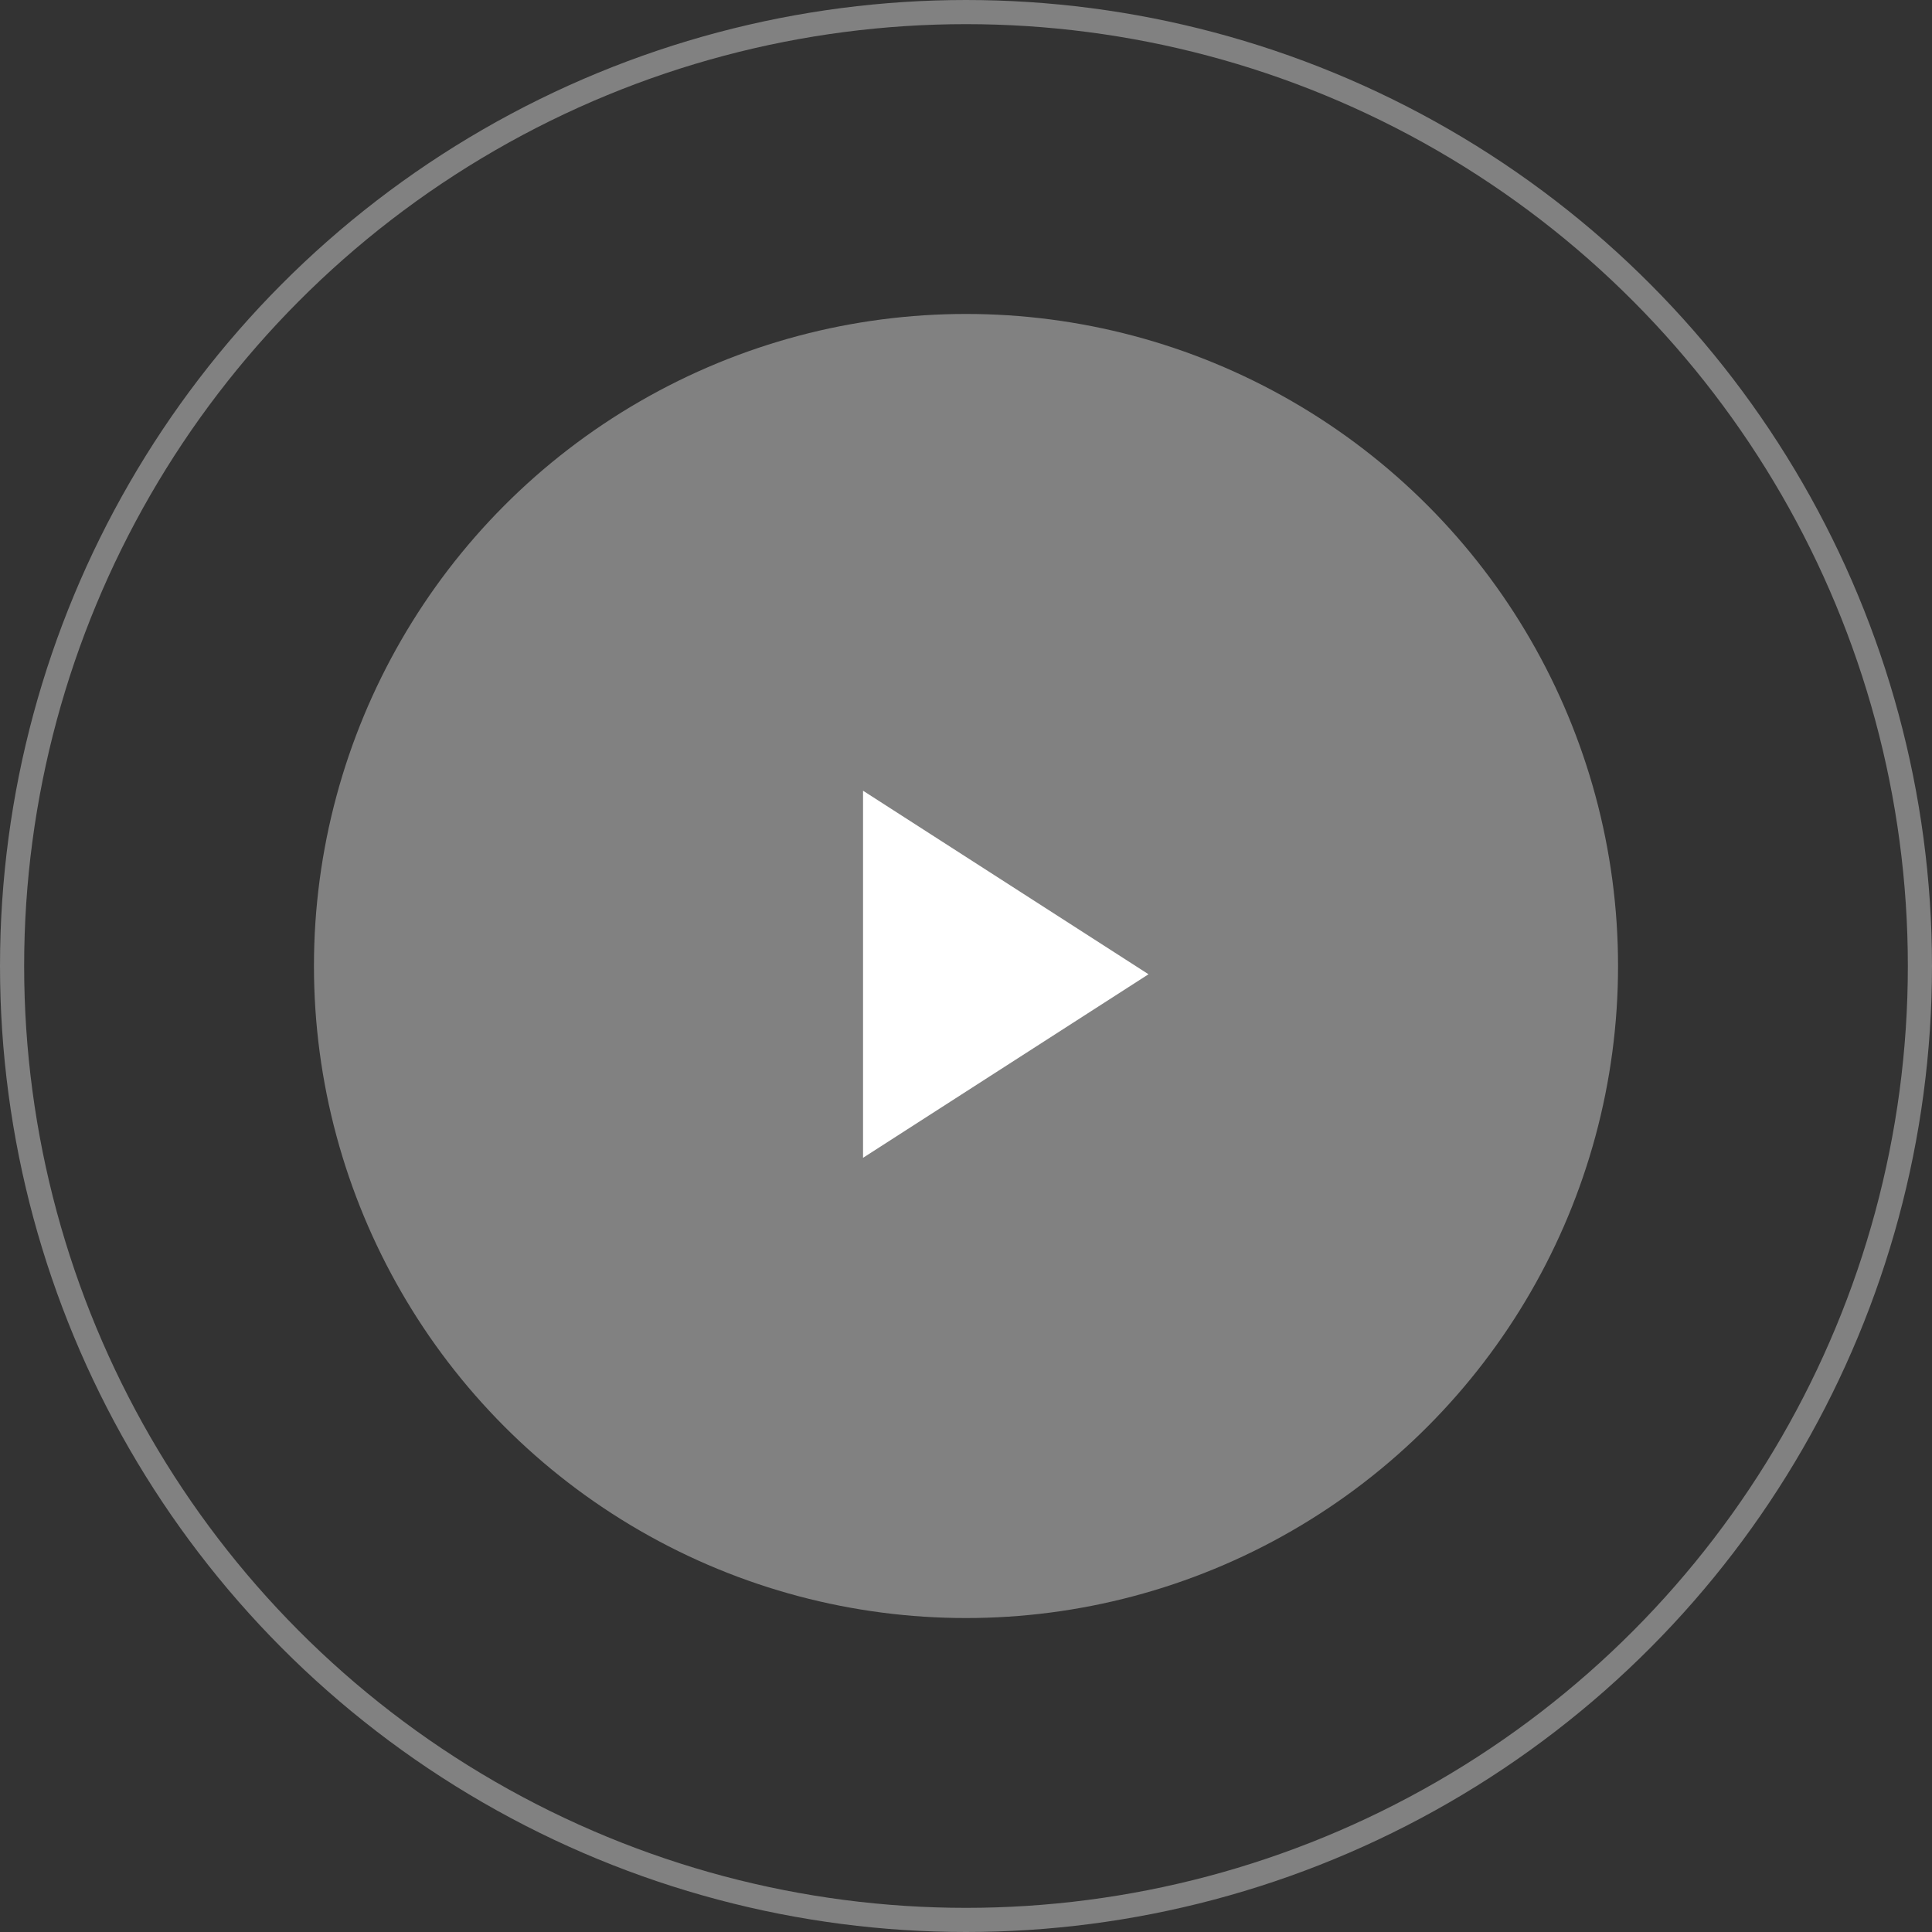
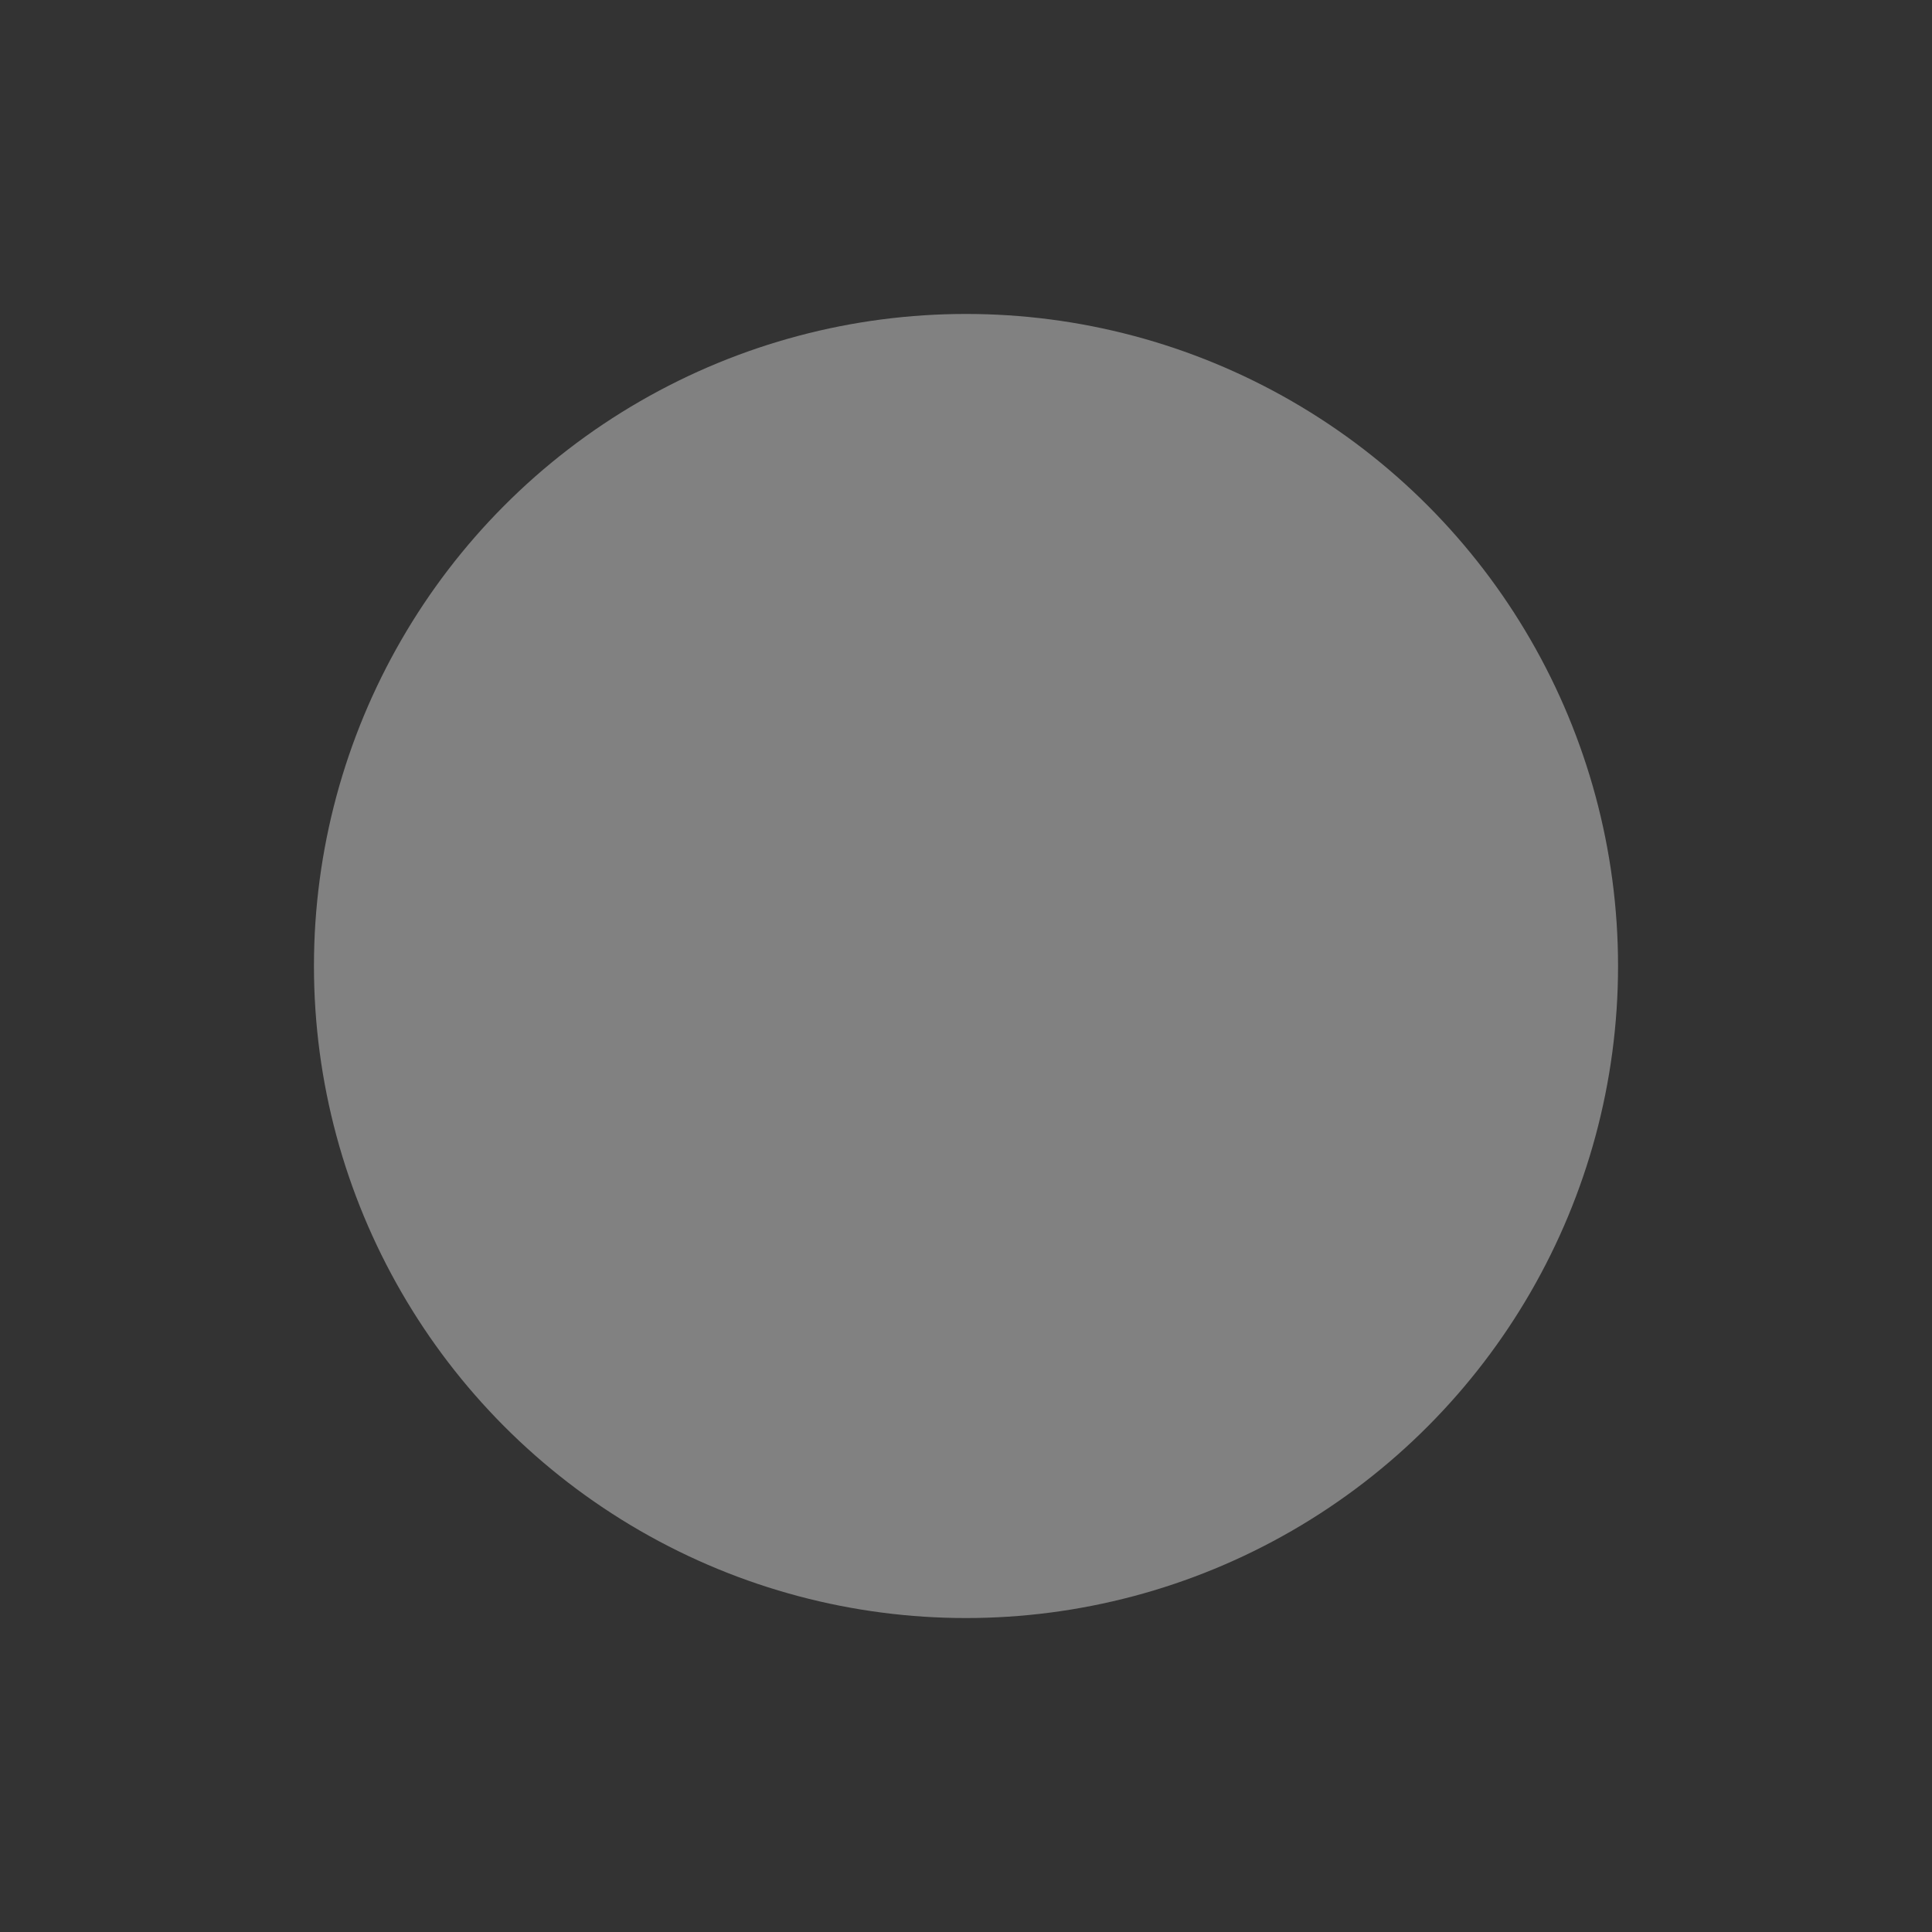
<svg xmlns="http://www.w3.org/2000/svg" width="80" height="80" viewBox="0 0 80 80">
  <rect x="0" y="0" width="80" height="80" fill="#333333" stroke="none" />
  <g id="icon-play-gris" transform="translate(-0.168 -0.244)">
    <g id="Elipse_12" data-name="Elipse 12" transform="translate(0.168 0.244)" fill="none" stroke="rgba(255,255,255,0.38)" stroke-width="1">
      <circle cx="40" cy="40" r="40" stroke="none" />
-       <circle cx="40" cy="40" r="39.5" fill="none" />
    </g>
    <circle id="Elipse_13" data-name="Elipse 13" cx="27" cy="27" r="27" transform="translate(13.168 13.244)" fill="rgba(255,255,255,0.38)" />
-     <path id="Icon_feather-play" data-name="Icon feather-play" d="M7.5,4.5l11.82,7.6L7.5,19.7Z" transform="translate(28.405 28.486)" fill="#fff" />
+     <path id="Icon_feather-play" data-name="Icon feather-play" d="M7.5,4.5l11.82,7.6Z" transform="translate(28.405 28.486)" fill="#fff" />
  </g>
</svg>